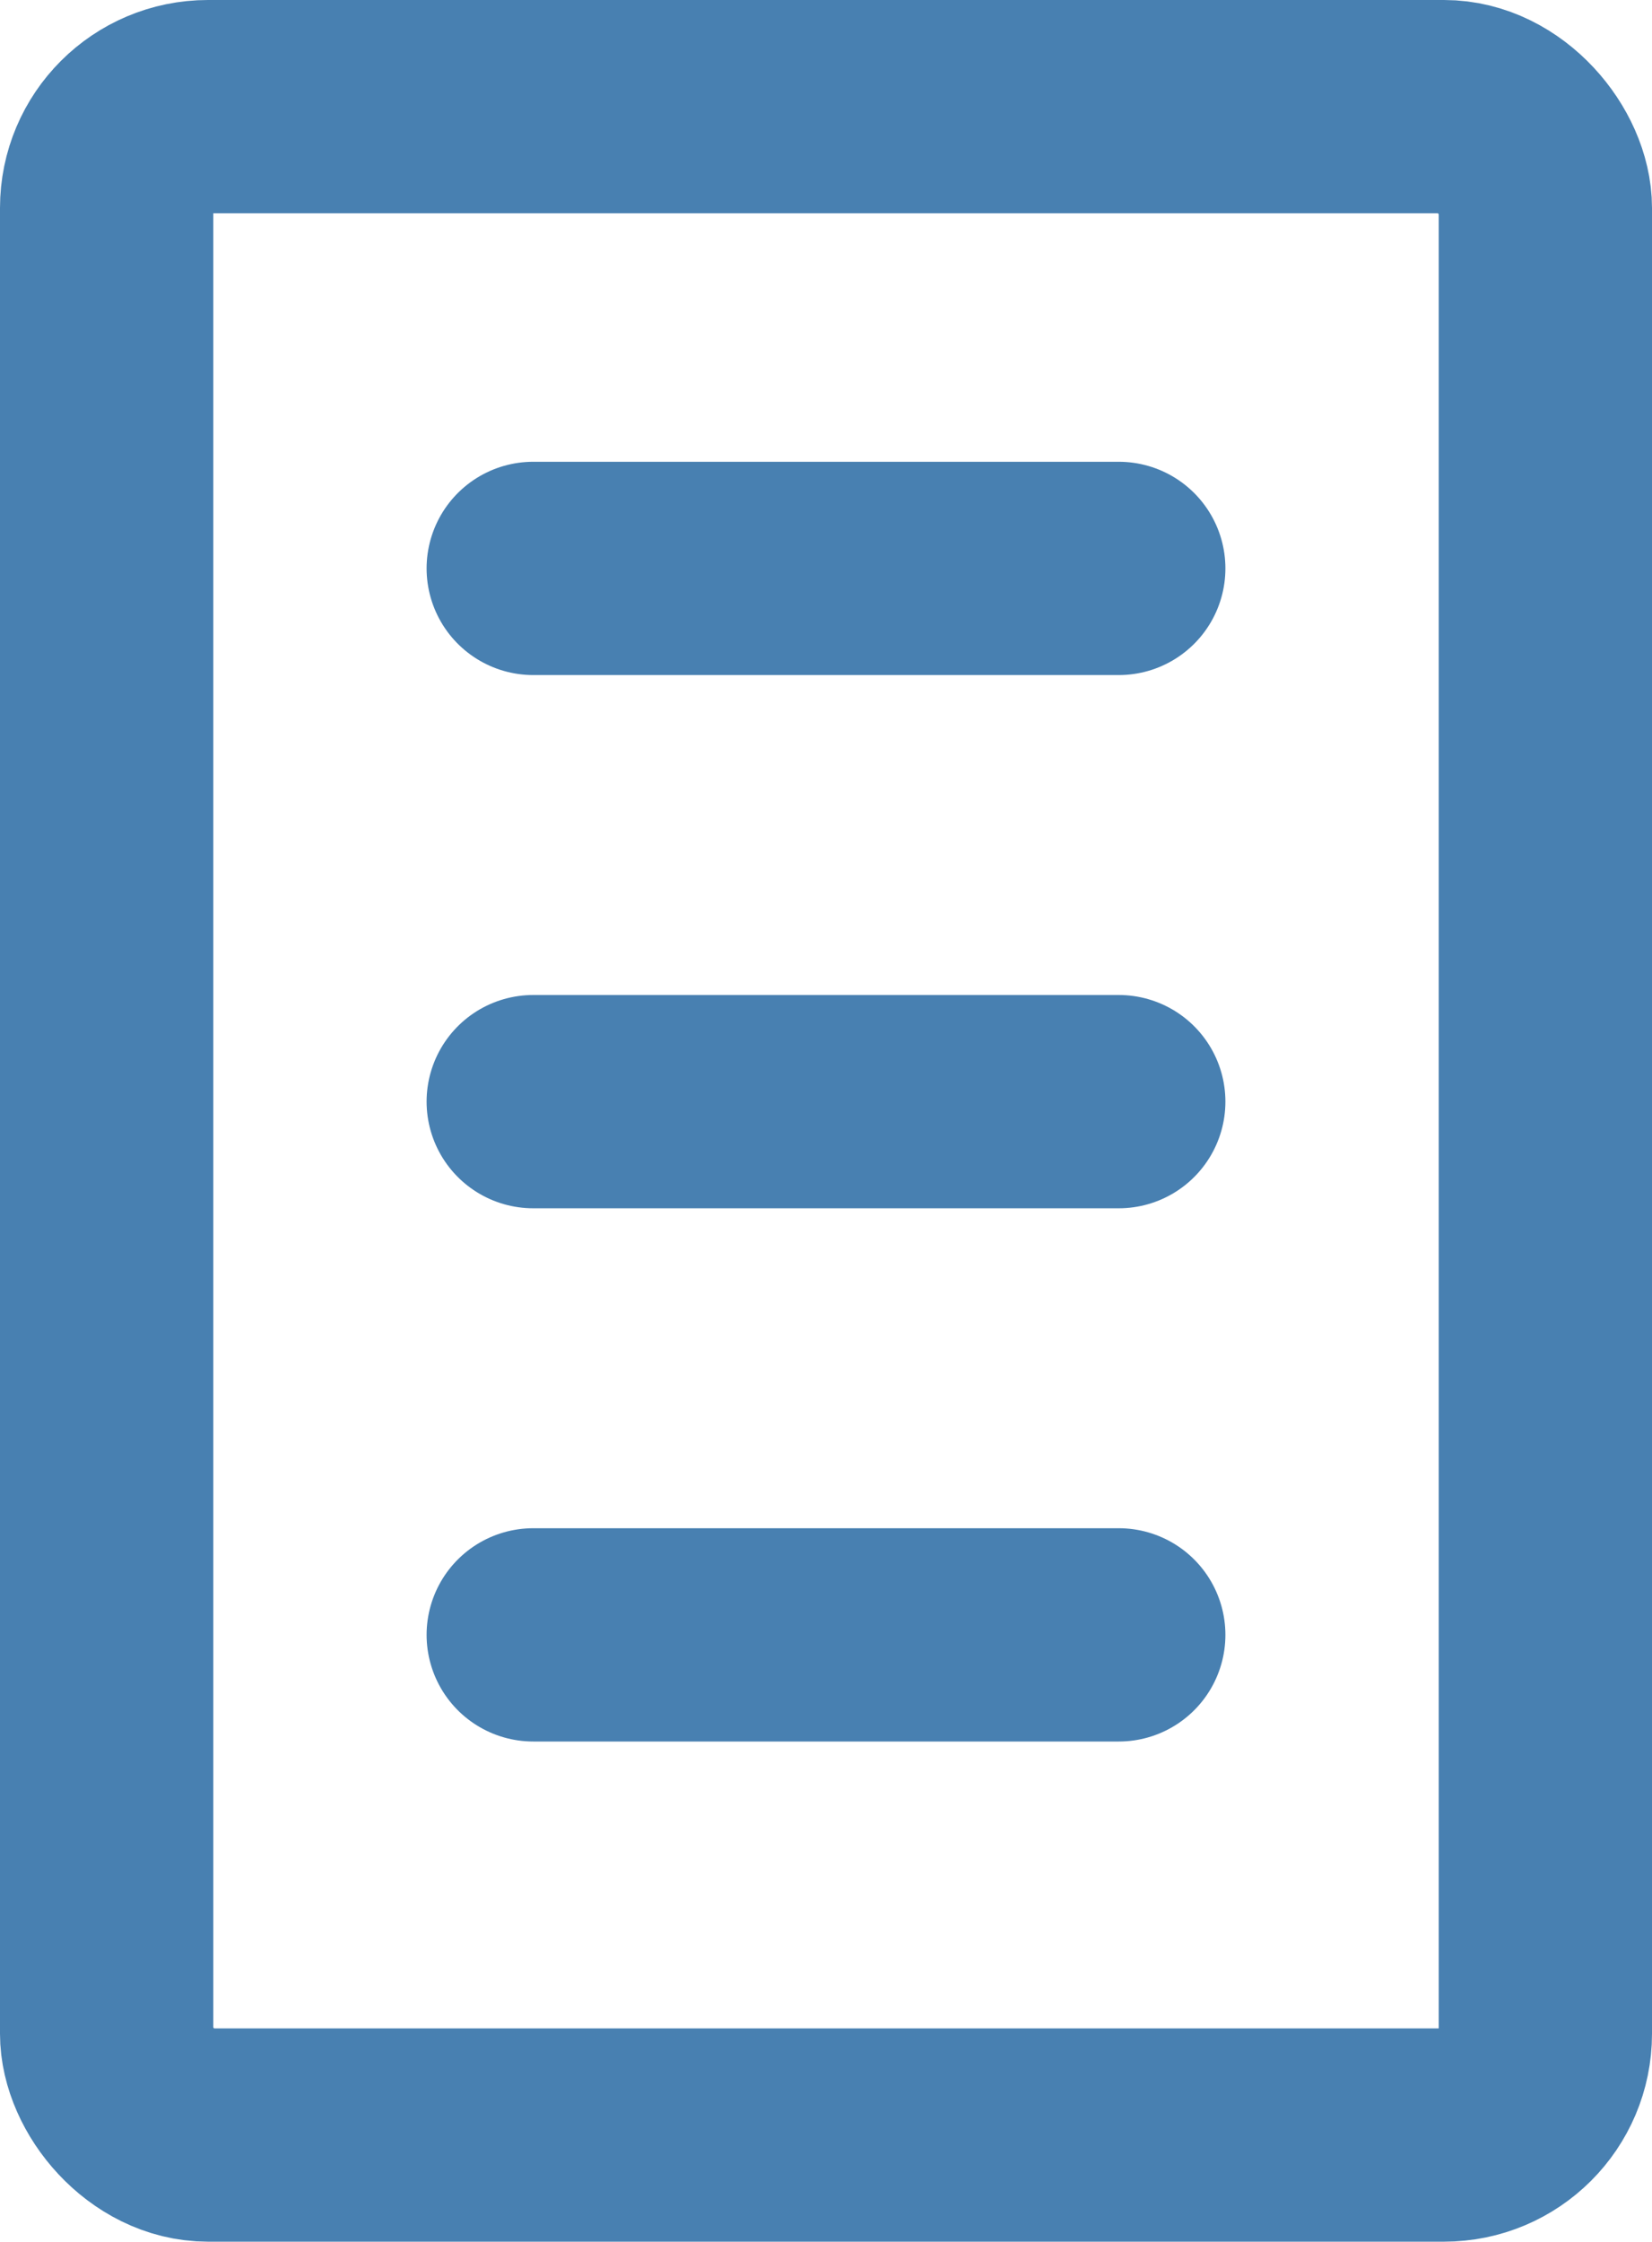
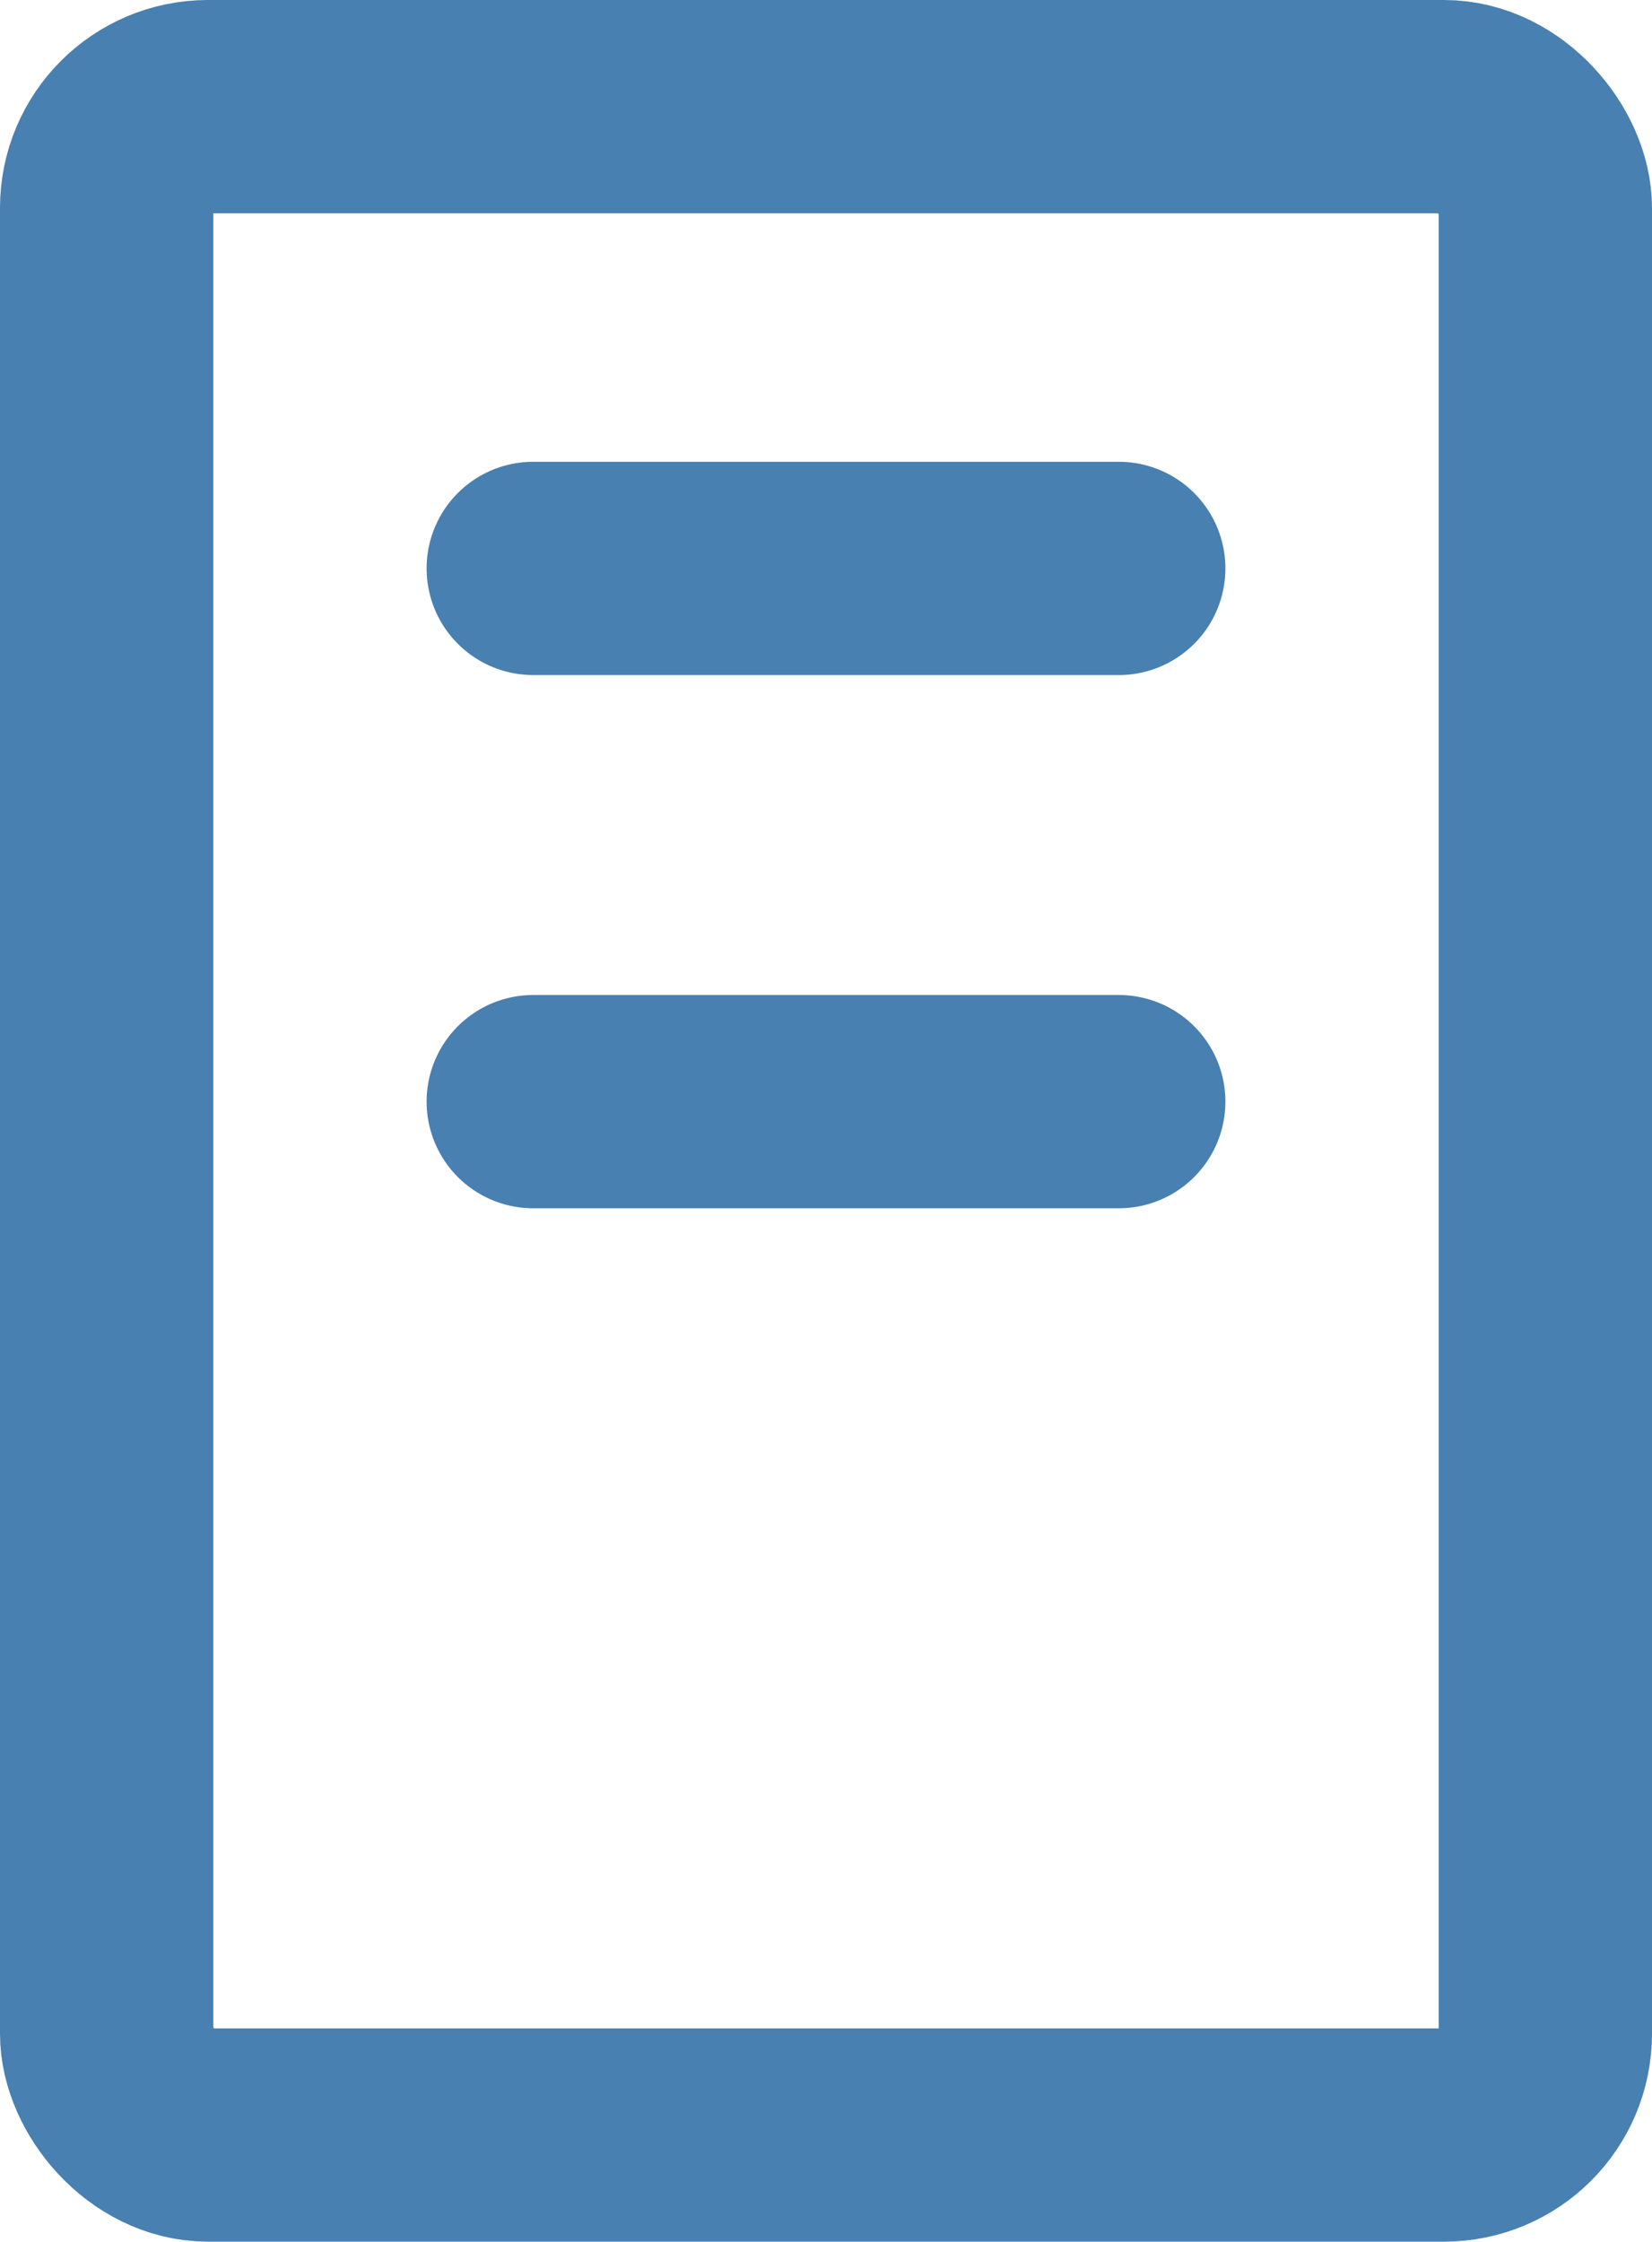
<svg xmlns="http://www.w3.org/2000/svg" viewBox="0 0 15.49 21.02">
  <defs>
    <style>.cls-1{fill:none;stroke:#4880b1;stroke-linecap:round;stroke-miterlimit:10;stroke-width:2px;}</style>
  </defs>
  <title>icon-shortlist</title>
  <g id="Слой_2" data-name="Слой 2">
    <g id="Layer_1" data-name="Layer 1">
      <rect class="cls-1" x="1" y="1" width="13.49" height="19.02" rx="0.95" ry="0.95" />
      <line class="cls-1" x1="5" y1="5.33" x2="10.49" y2="5.33" />
      <line class="cls-1" x1="5" y1="10.33" x2="10.49" y2="10.33" />
-       <line class="cls-1" x1="5" y1="15.33" x2="10.49" y2="15.33" />
    </g>
  </g>
</svg>